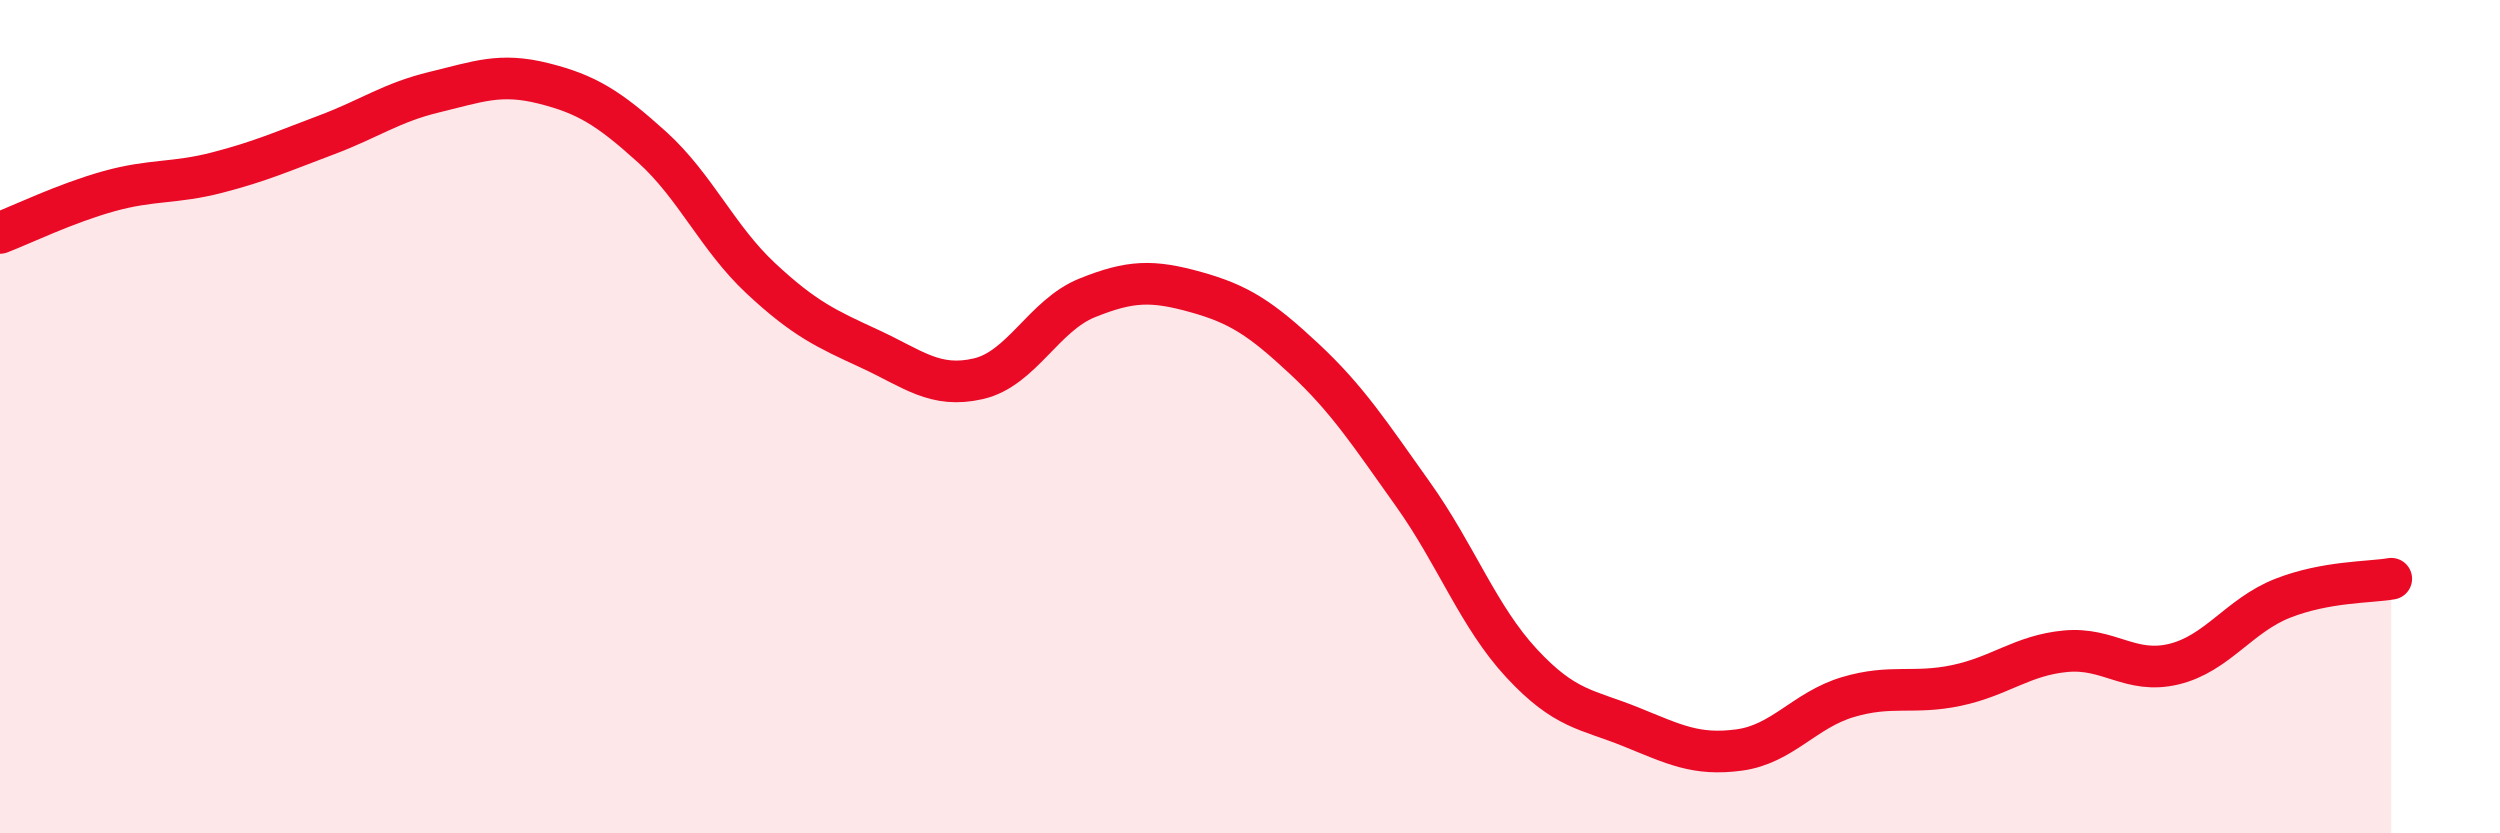
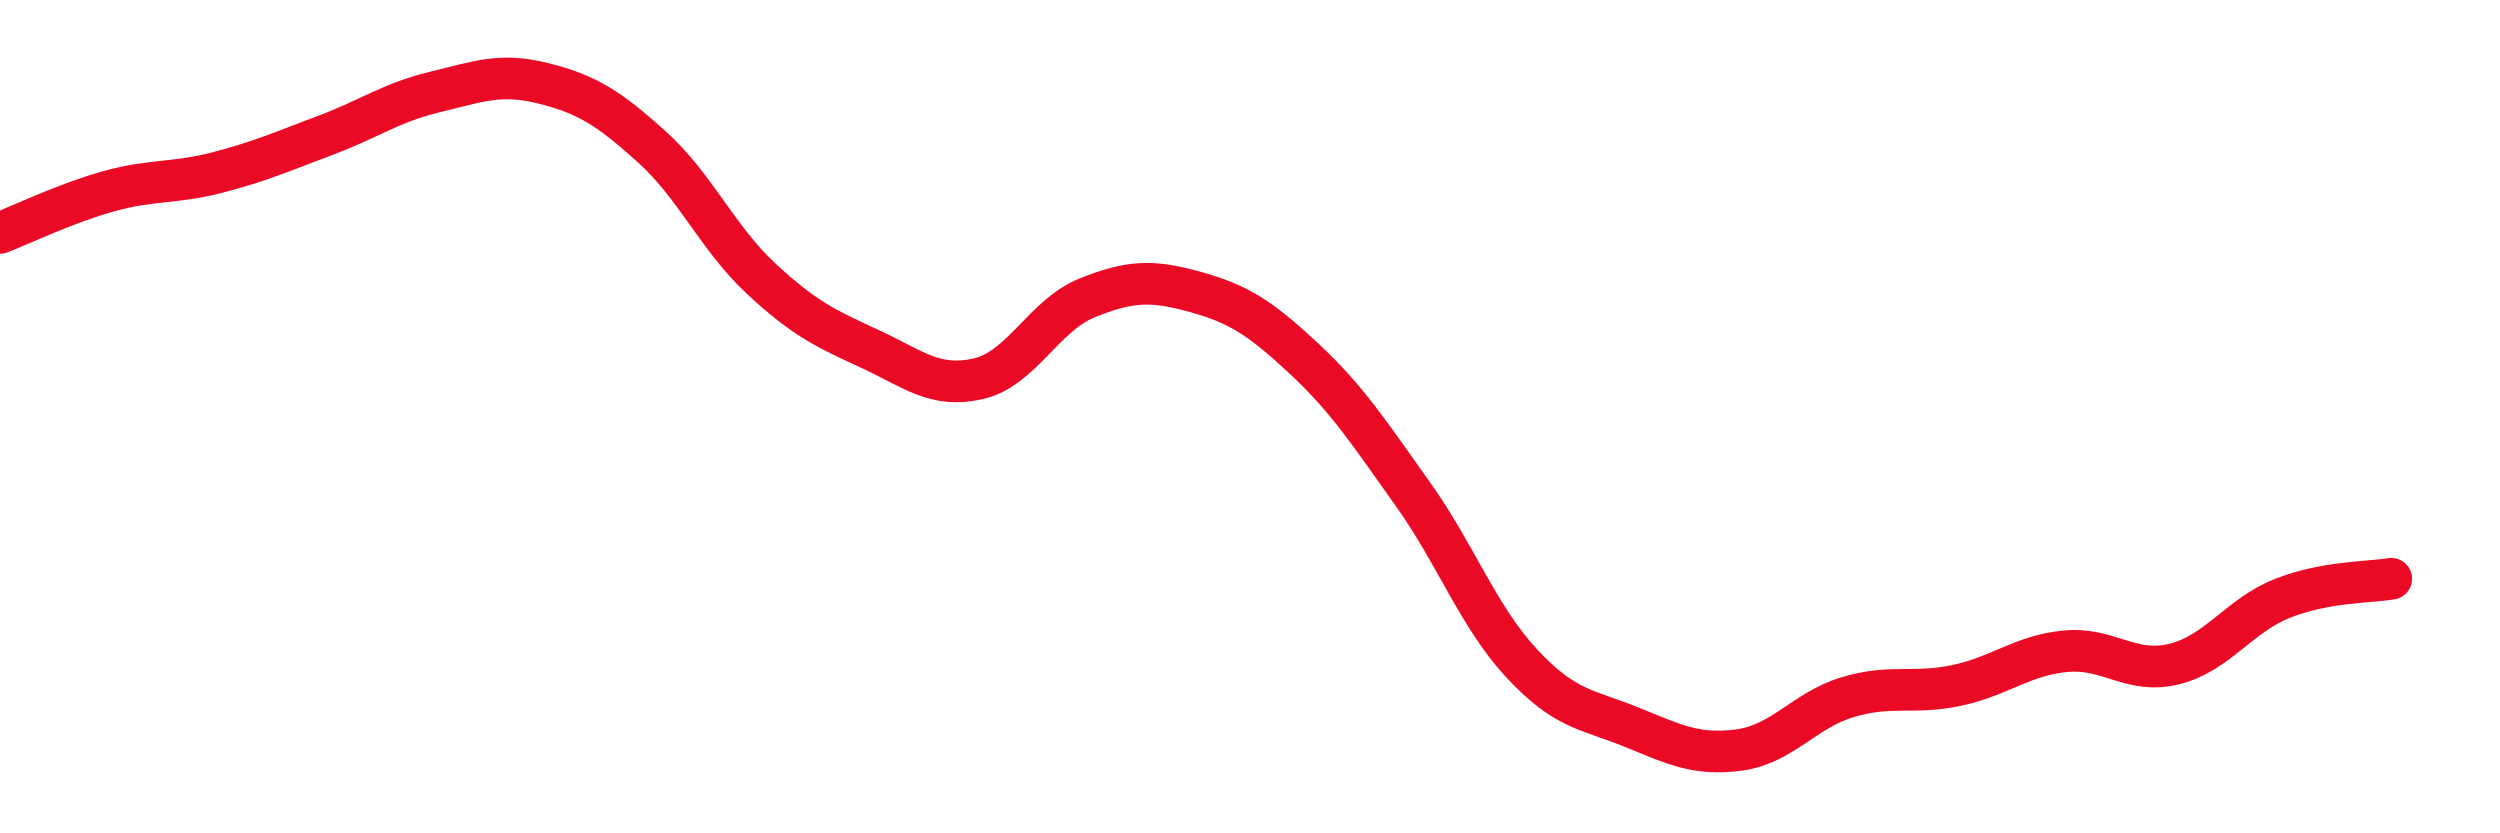
<svg xmlns="http://www.w3.org/2000/svg" width="60" height="20" viewBox="0 0 60 20">
-   <path d="M 0,5.59 C 0.52,5.39 1.57,4.88 2.61,4.59 C 3.65,4.3 4.18,4.41 5.22,4.14 C 6.26,3.87 6.79,3.63 7.83,3.24 C 8.87,2.85 9.39,2.46 10.43,2.21 C 11.47,1.96 12,1.74 13.04,2 C 14.08,2.26 14.61,2.59 15.65,3.53 C 16.69,4.47 17.22,5.71 18.26,6.68 C 19.3,7.65 19.83,7.89 20.87,8.37 C 21.91,8.85 22.44,9.33 23.48,9.09 C 24.52,8.85 25.05,7.57 26.09,7.15 C 27.13,6.73 27.66,6.72 28.7,7.01 C 29.74,7.3 30.26,7.64 31.3,8.61 C 32.34,9.58 32.87,10.4 33.91,11.86 C 34.95,13.32 35.48,14.8 36.52,15.92 C 37.56,17.04 38.09,17.02 39.13,17.44 C 40.17,17.86 40.7,18.14 41.74,18 C 42.78,17.86 43.31,17.04 44.35,16.73 C 45.39,16.42 45.92,16.67 46.96,16.45 C 48,16.23 48.53,15.73 49.57,15.63 C 50.61,15.53 51.13,16.19 52.17,15.94 C 53.21,15.69 53.74,14.77 54.78,14.36 C 55.82,13.95 56.87,13.98 57.39,13.89L57.39 20L0 20Z" fill="#EB0A25" opacity="0.1" stroke-linecap="round" stroke-linejoin="round" />
  <path d="M 0,5.59 C 0.52,5.39 1.57,4.88 2.61,4.59 C 3.65,4.3 4.18,4.41 5.22,4.14 C 6.26,3.87 6.79,3.63 7.83,3.24 C 8.87,2.85 9.39,2.46 10.43,2.21 C 11.47,1.96 12,1.74 13.04,2 C 14.08,2.26 14.61,2.59 15.65,3.53 C 16.69,4.47 17.22,5.71 18.26,6.68 C 19.3,7.65 19.83,7.89 20.87,8.37 C 21.91,8.85 22.44,9.33 23.48,9.09 C 24.52,8.85 25.05,7.57 26.09,7.15 C 27.13,6.73 27.66,6.72 28.7,7.01 C 29.74,7.3 30.26,7.64 31.3,8.61 C 32.34,9.58 32.87,10.4 33.91,11.86 C 34.95,13.32 35.48,14.8 36.52,15.92 C 37.56,17.04 38.09,17.02 39.13,17.44 C 40.17,17.86 40.7,18.14 41.74,18 C 42.78,17.86 43.31,17.04 44.35,16.73 C 45.39,16.42 45.92,16.67 46.96,16.45 C 48,16.23 48.53,15.73 49.57,15.63 C 50.61,15.53 51.13,16.19 52.17,15.94 C 53.21,15.69 53.74,14.77 54.78,14.36 C 55.82,13.95 56.87,13.98 57.39,13.89" stroke="#EB0A25" stroke-width="1" fill="none" stroke-linecap="round" stroke-linejoin="round" />
</svg>